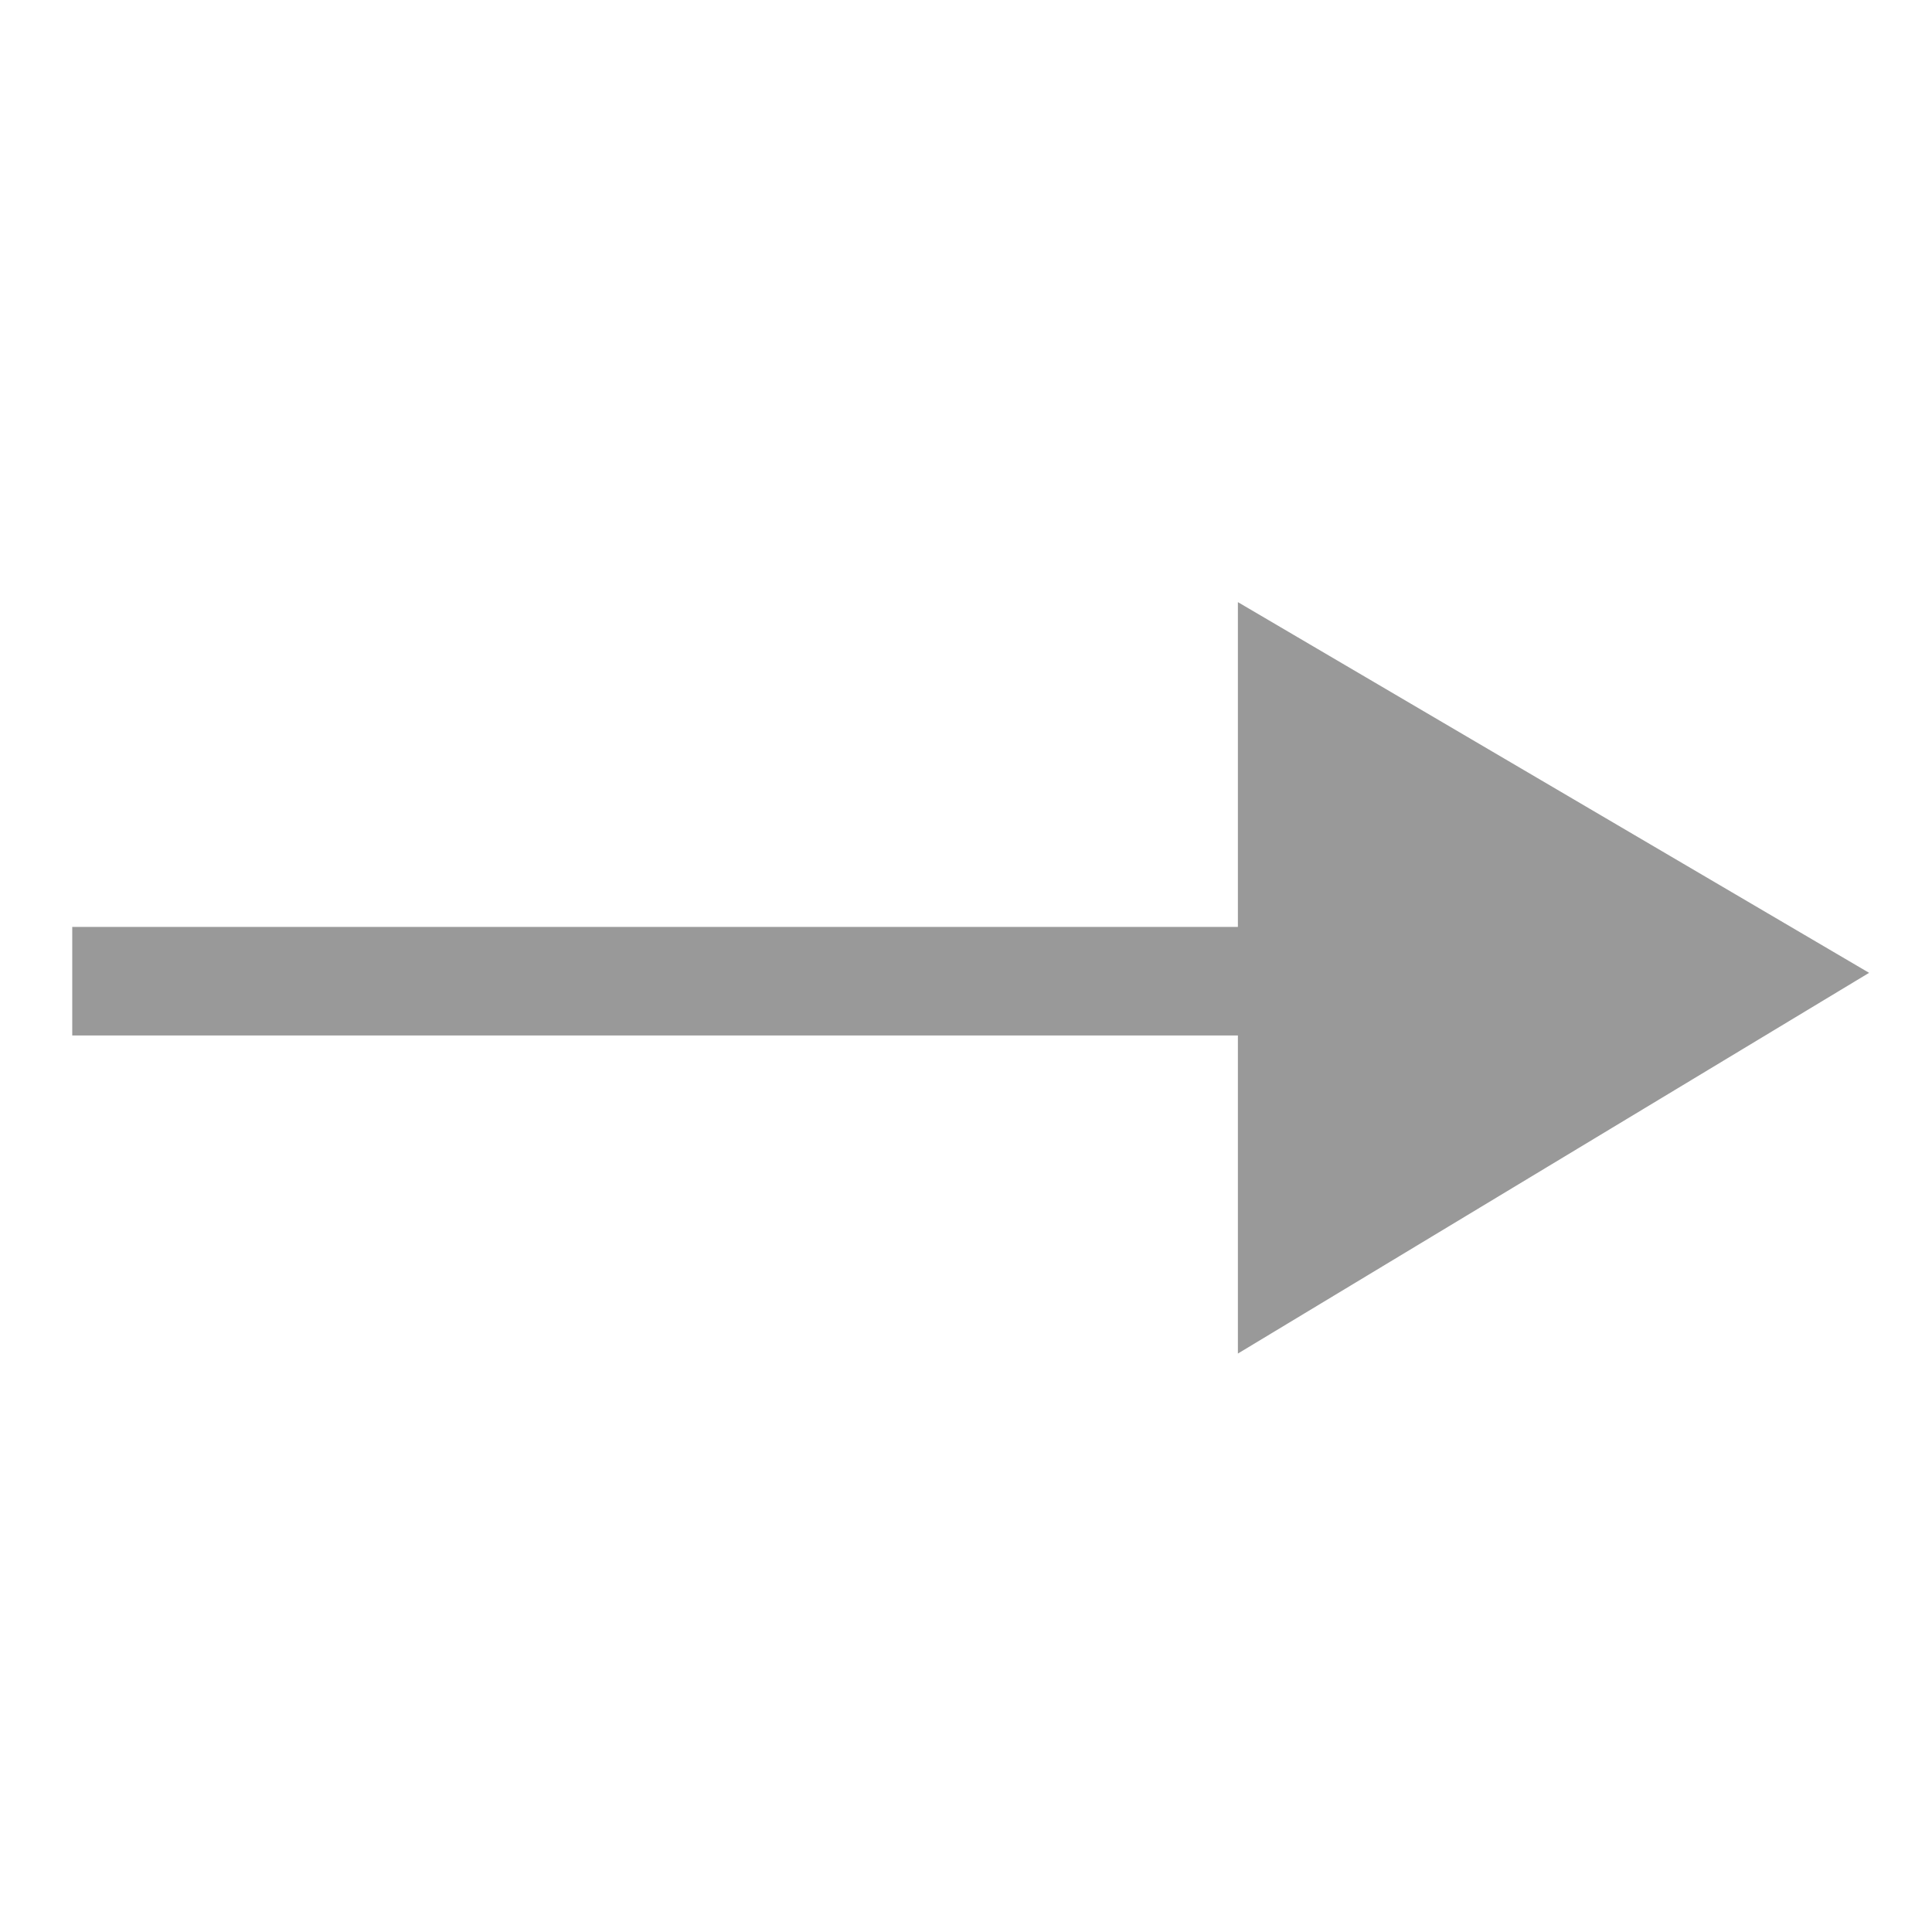
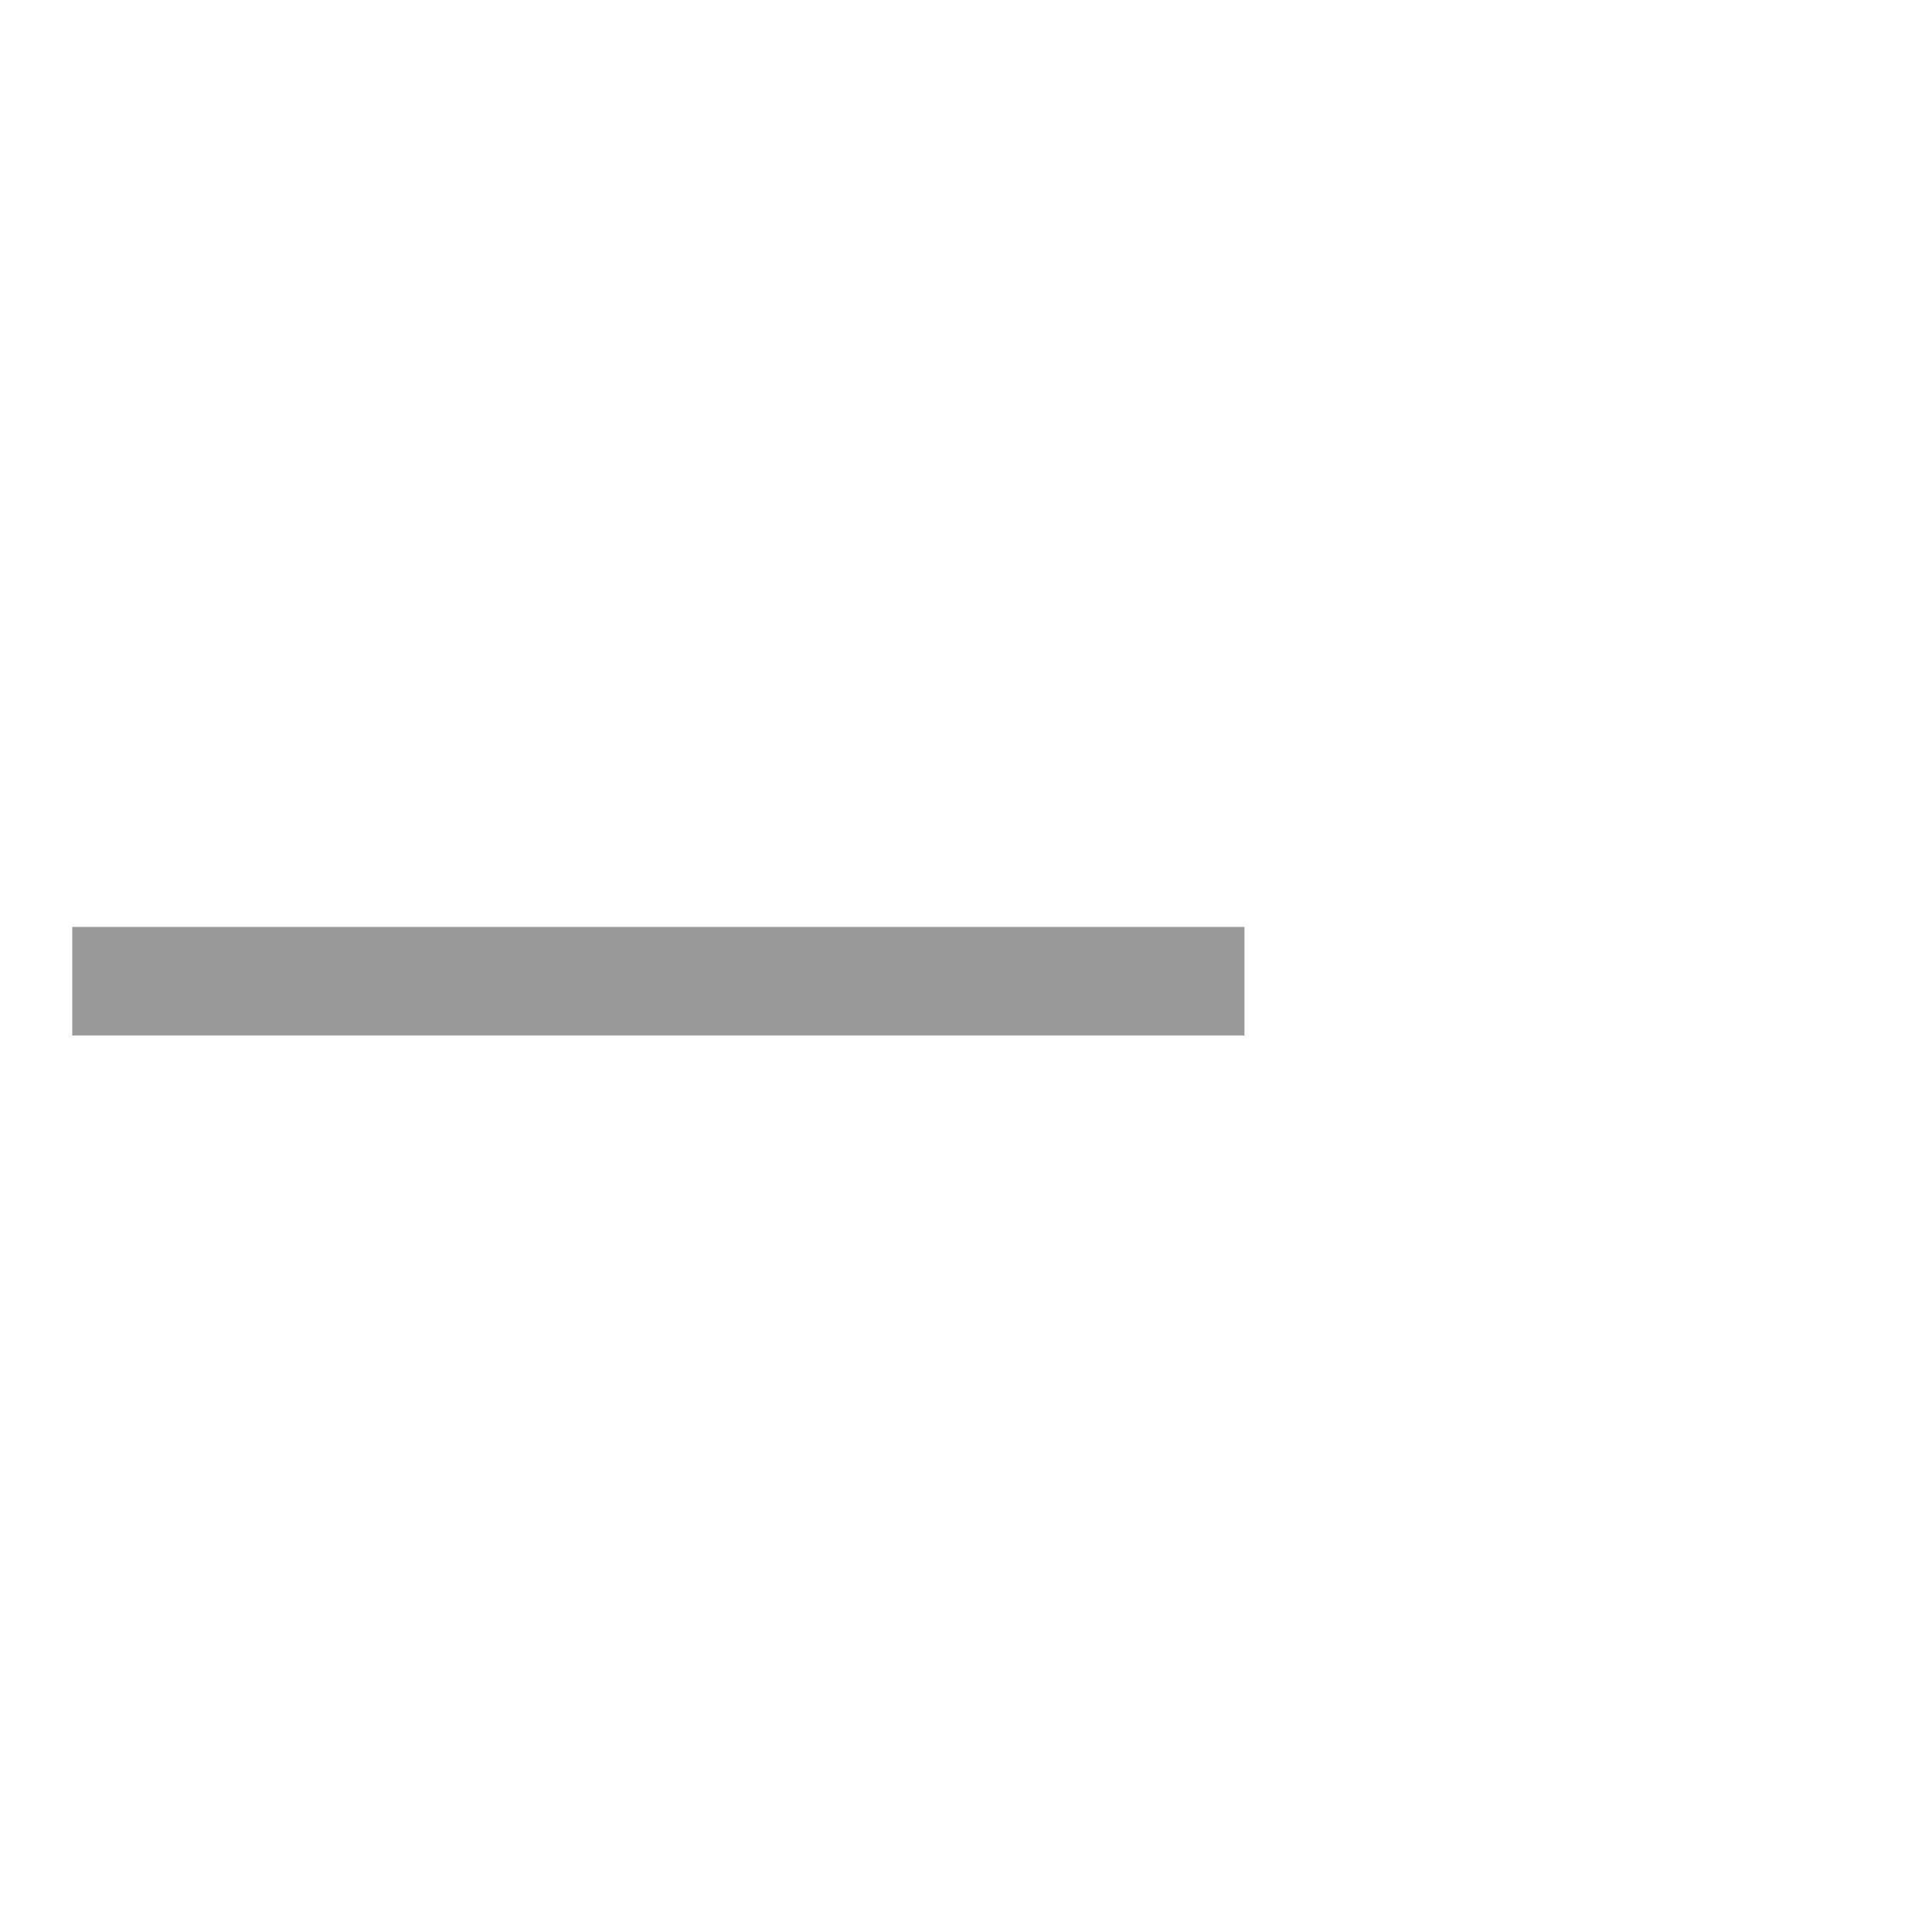
<svg xmlns="http://www.w3.org/2000/svg" t="1709274183050" class="icon" viewBox="0 0 1024 1024" version="1.1" p-id="8368" width="60" height="60">
  <path d="M38.292 491.29l621.312-1e-8L659.604 548.818 38.292 548.818l2e-8-57.529z" p-id="8369" fill="#999999" />
-   <path d="M656.106 319.138L990.657 515.621l-334.551 201.793 0-398.275z" p-id="8370" fill="#999999" />
</svg>